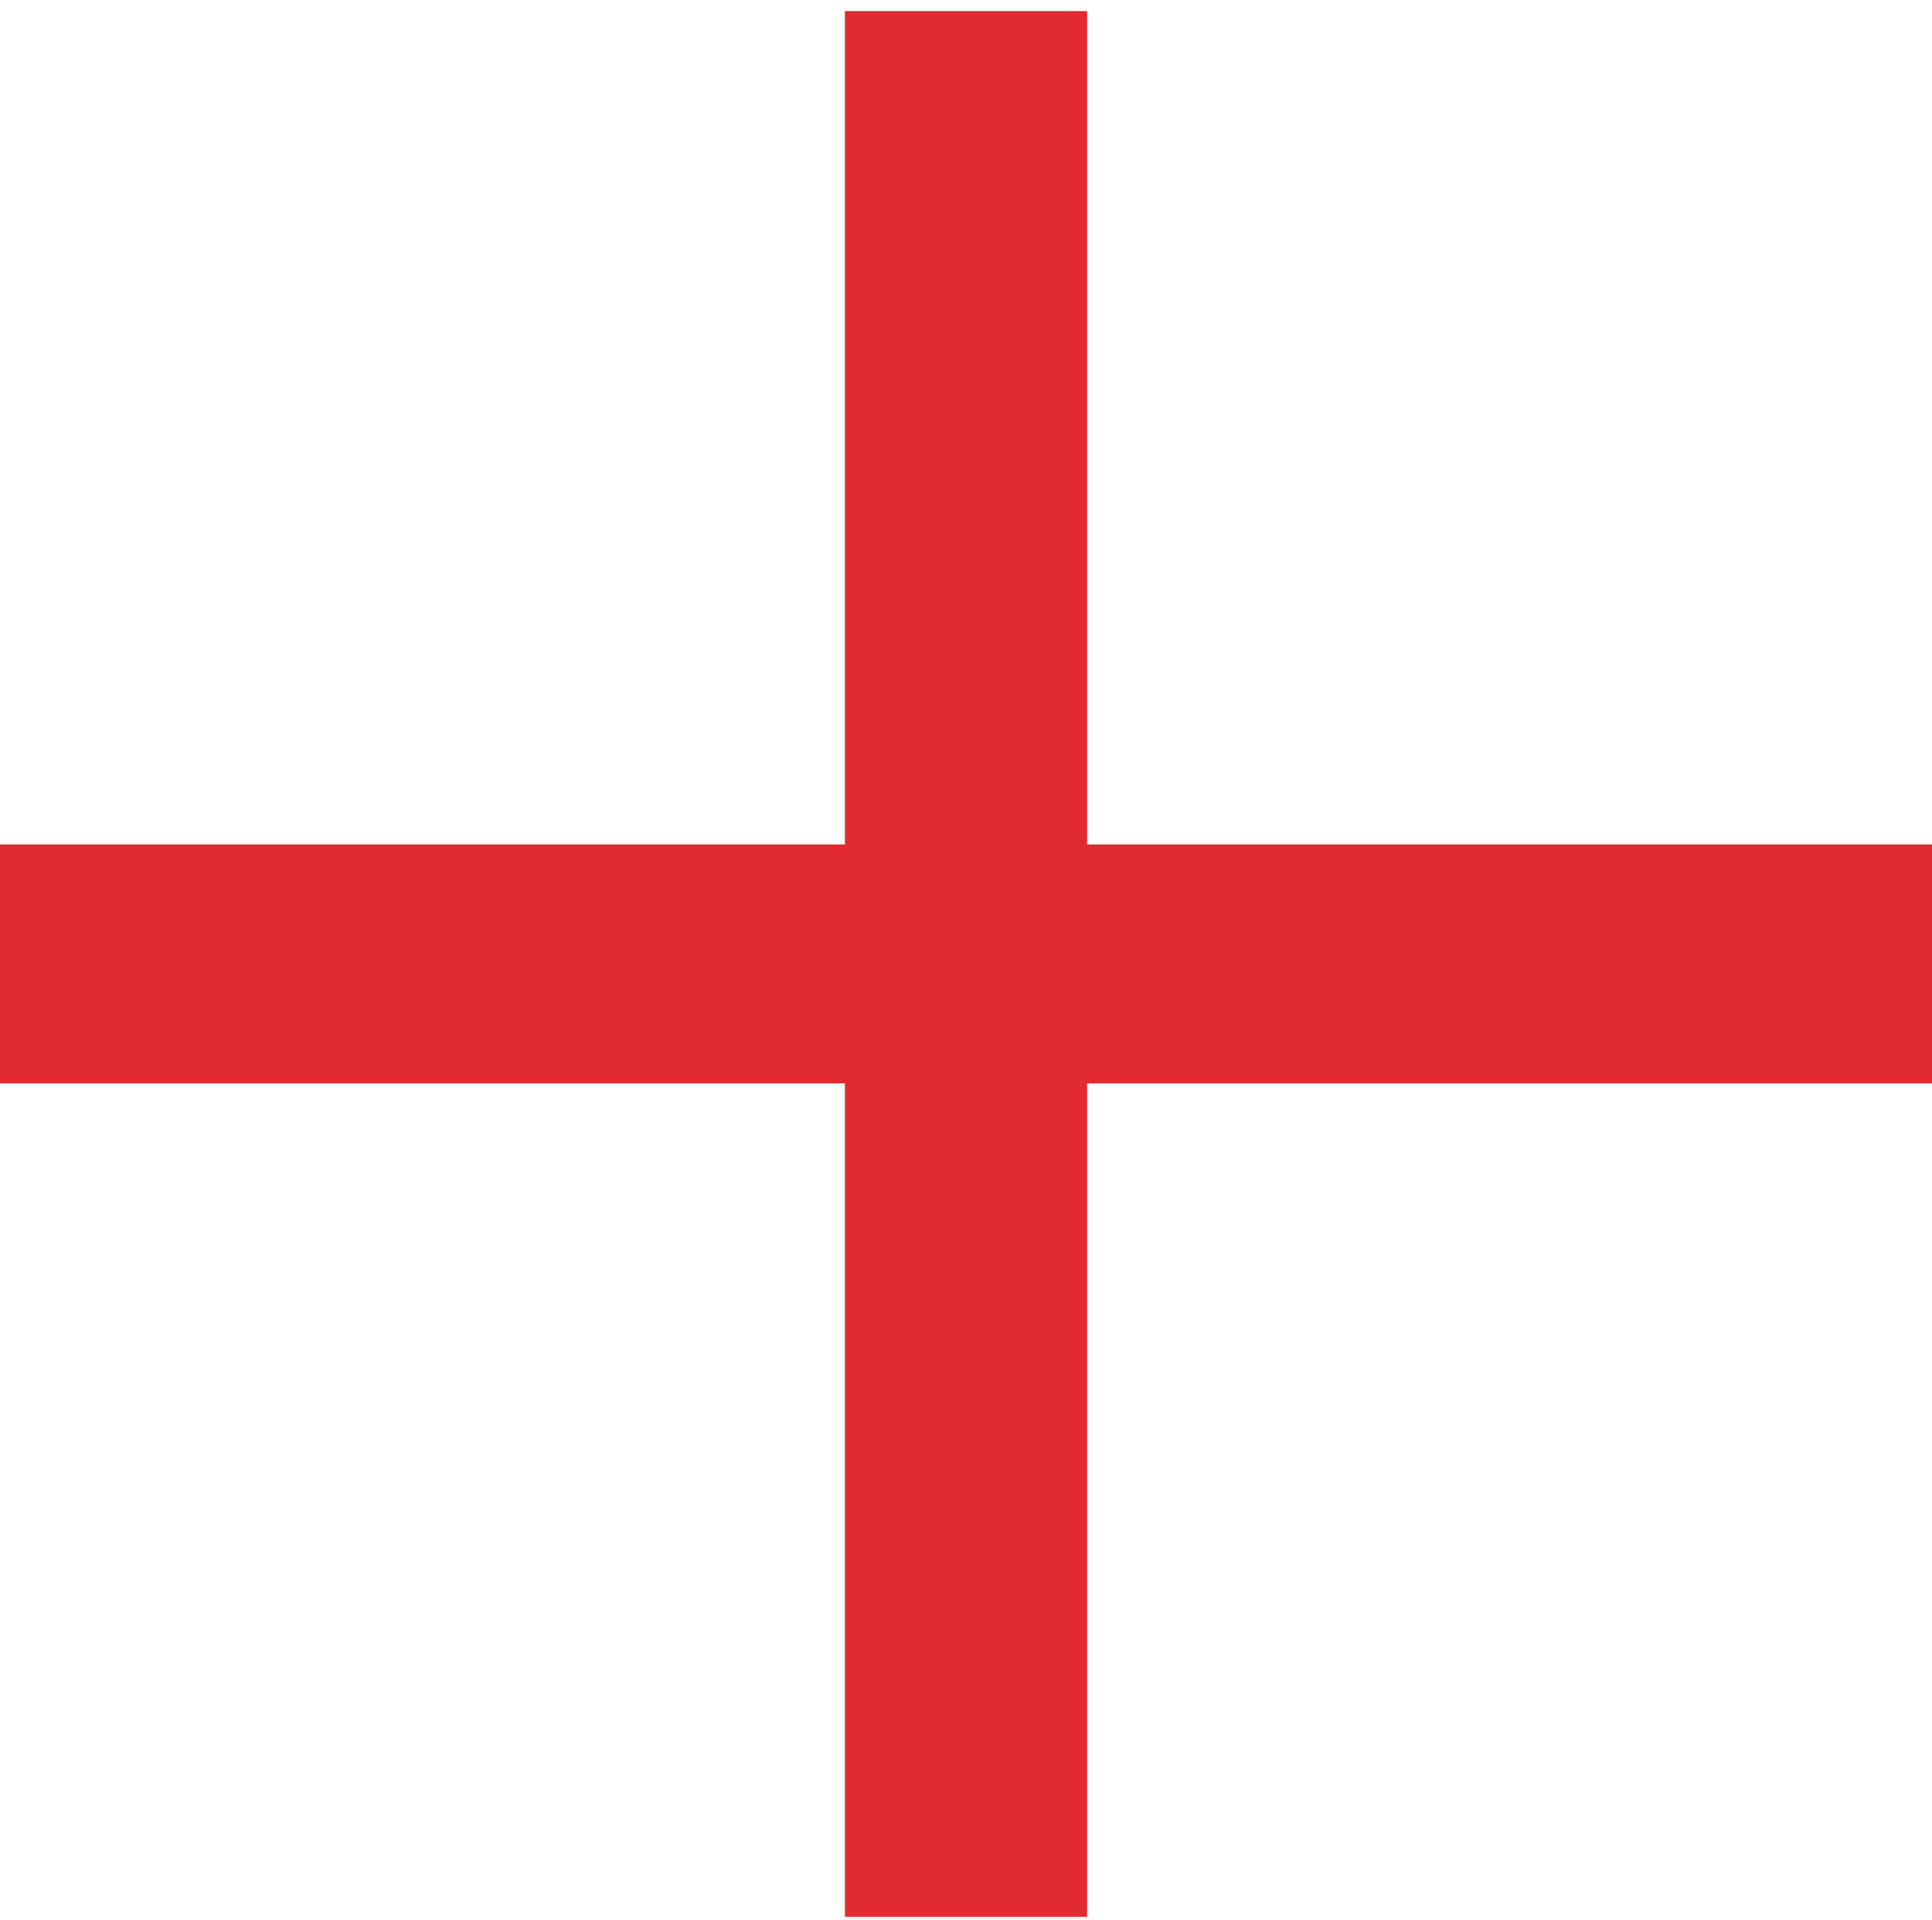
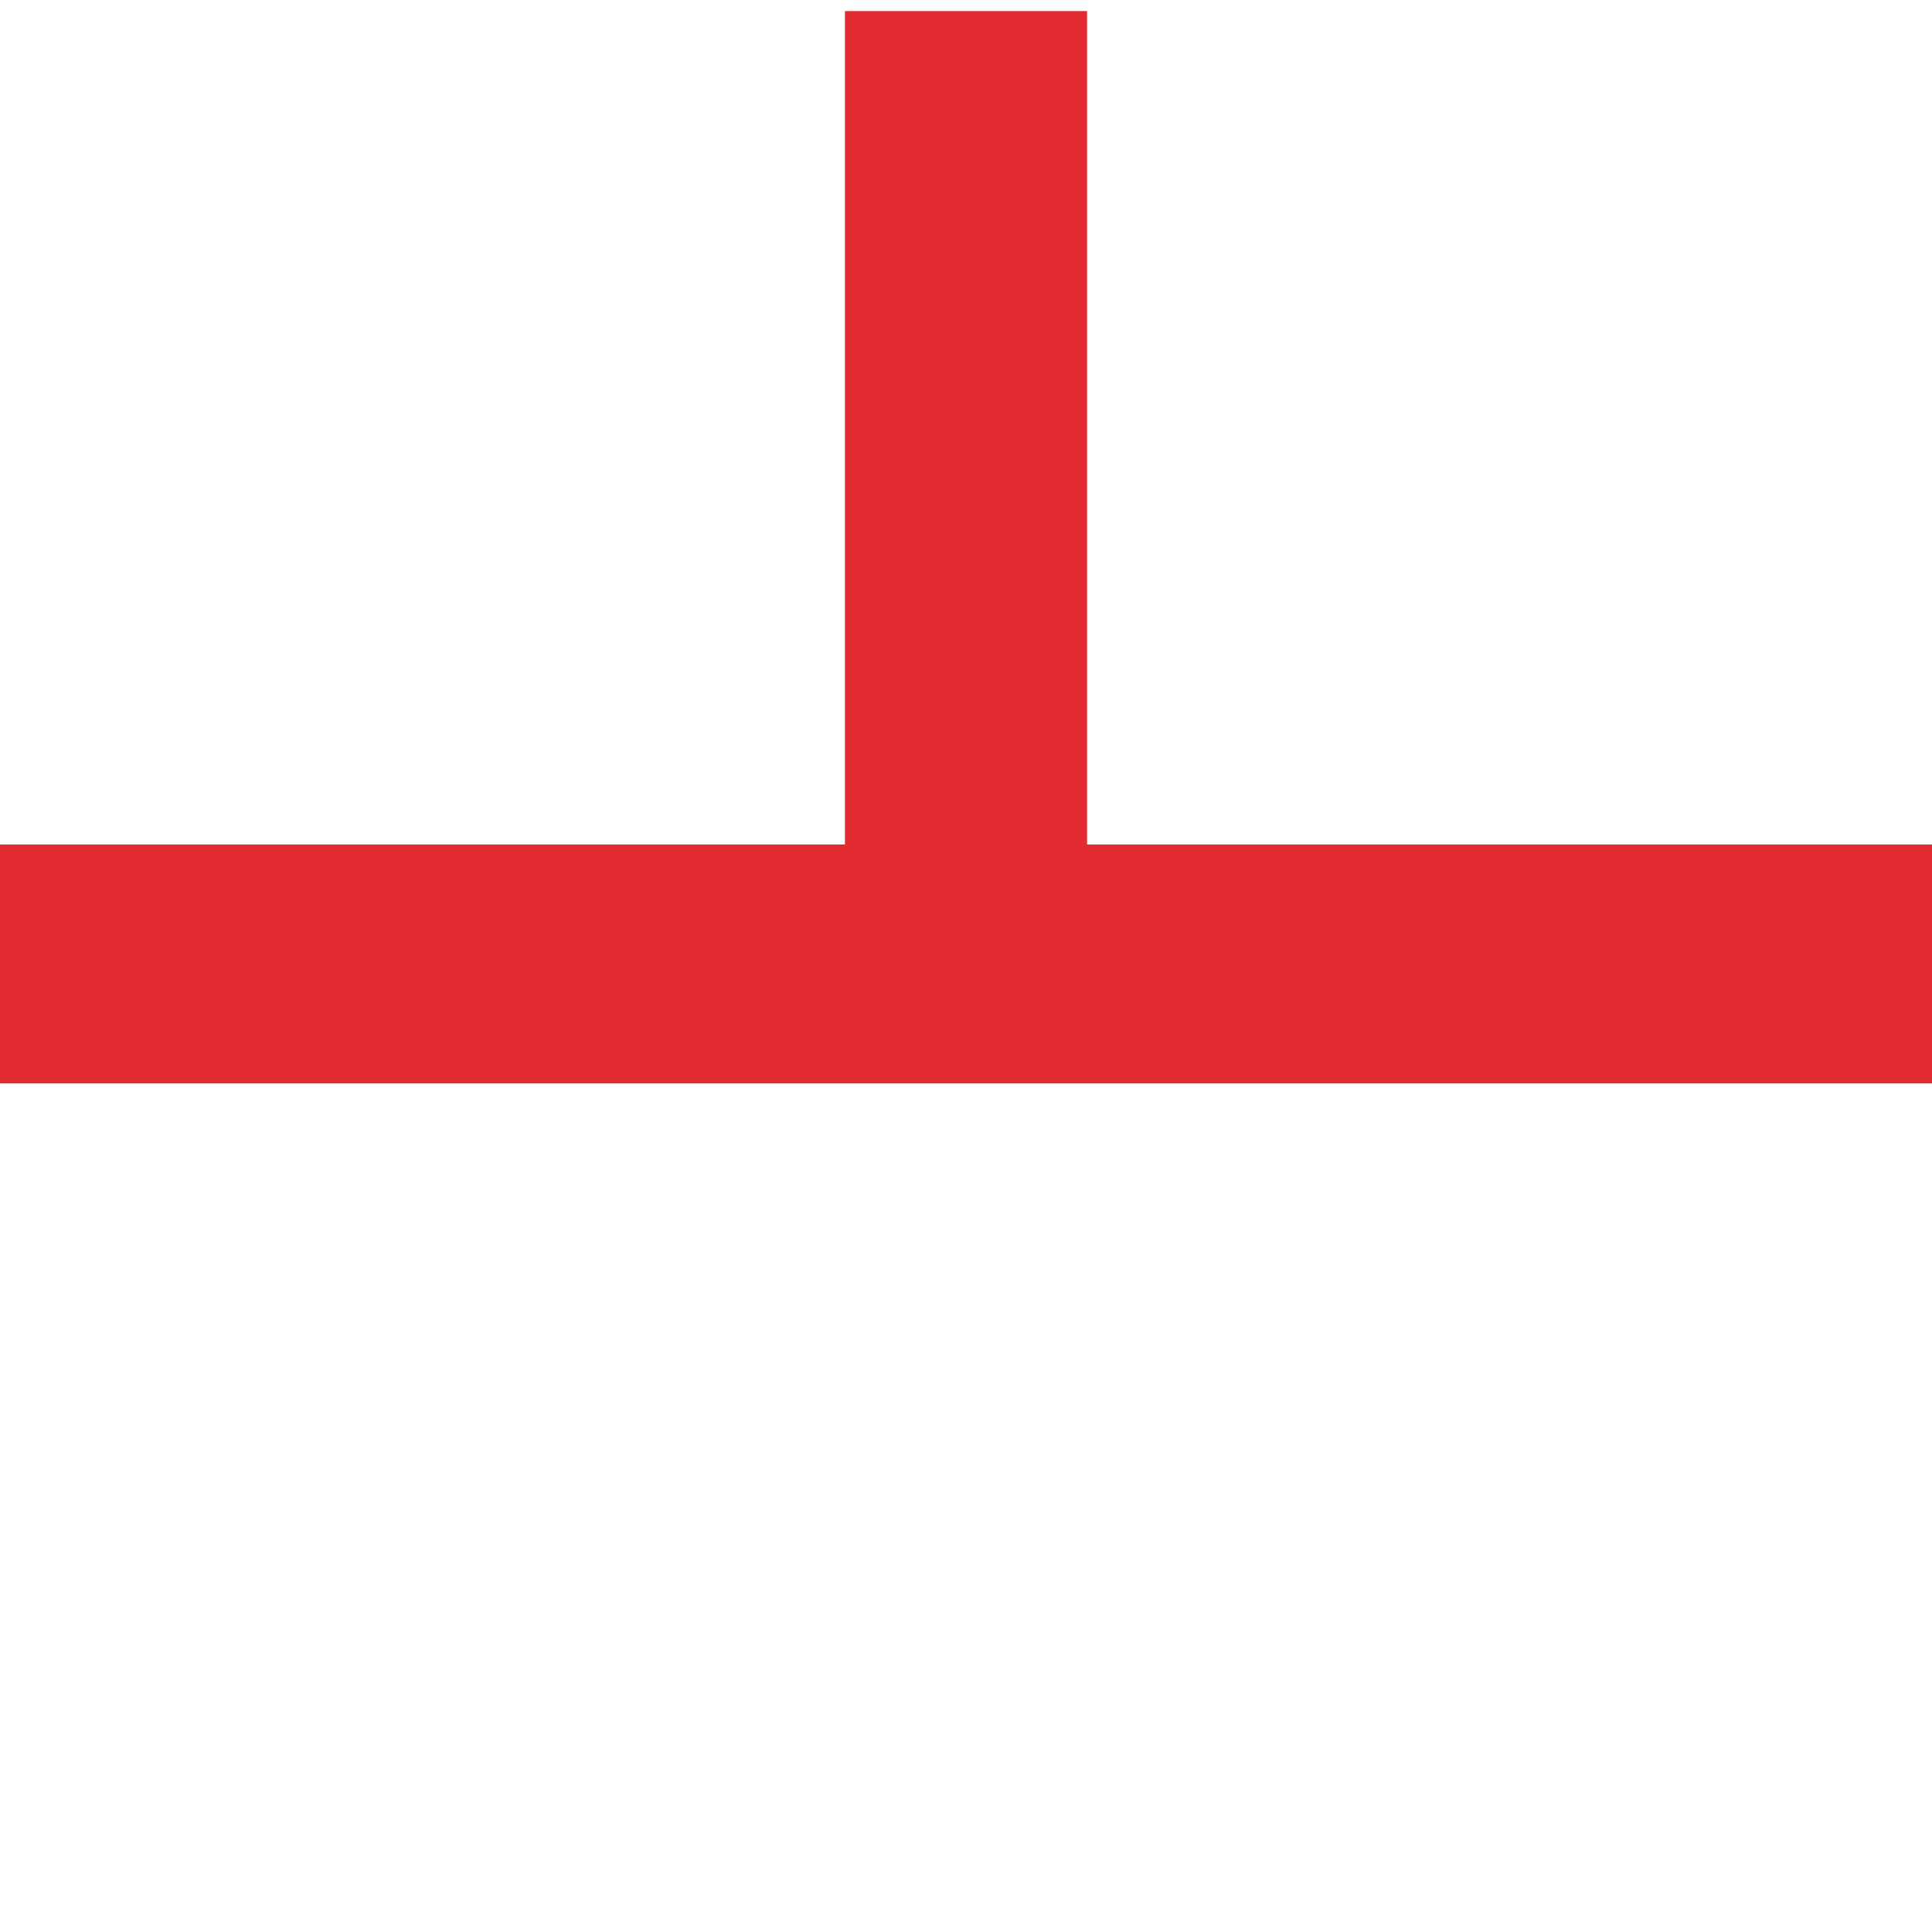
<svg xmlns="http://www.w3.org/2000/svg" width="167" height="166" fill="none">
-   <path fill="#E22B31" d="M167 73.013H93.966V.957H73.034v72.056H0v20.653h73.034v72.056h20.932V93.666H167V73.013Z" />
+   <path fill="#E22B31" d="M167 73.013H93.966V.957H73.034v72.056H0v20.653h73.034h20.932V93.666H167V73.013Z" />
</svg>